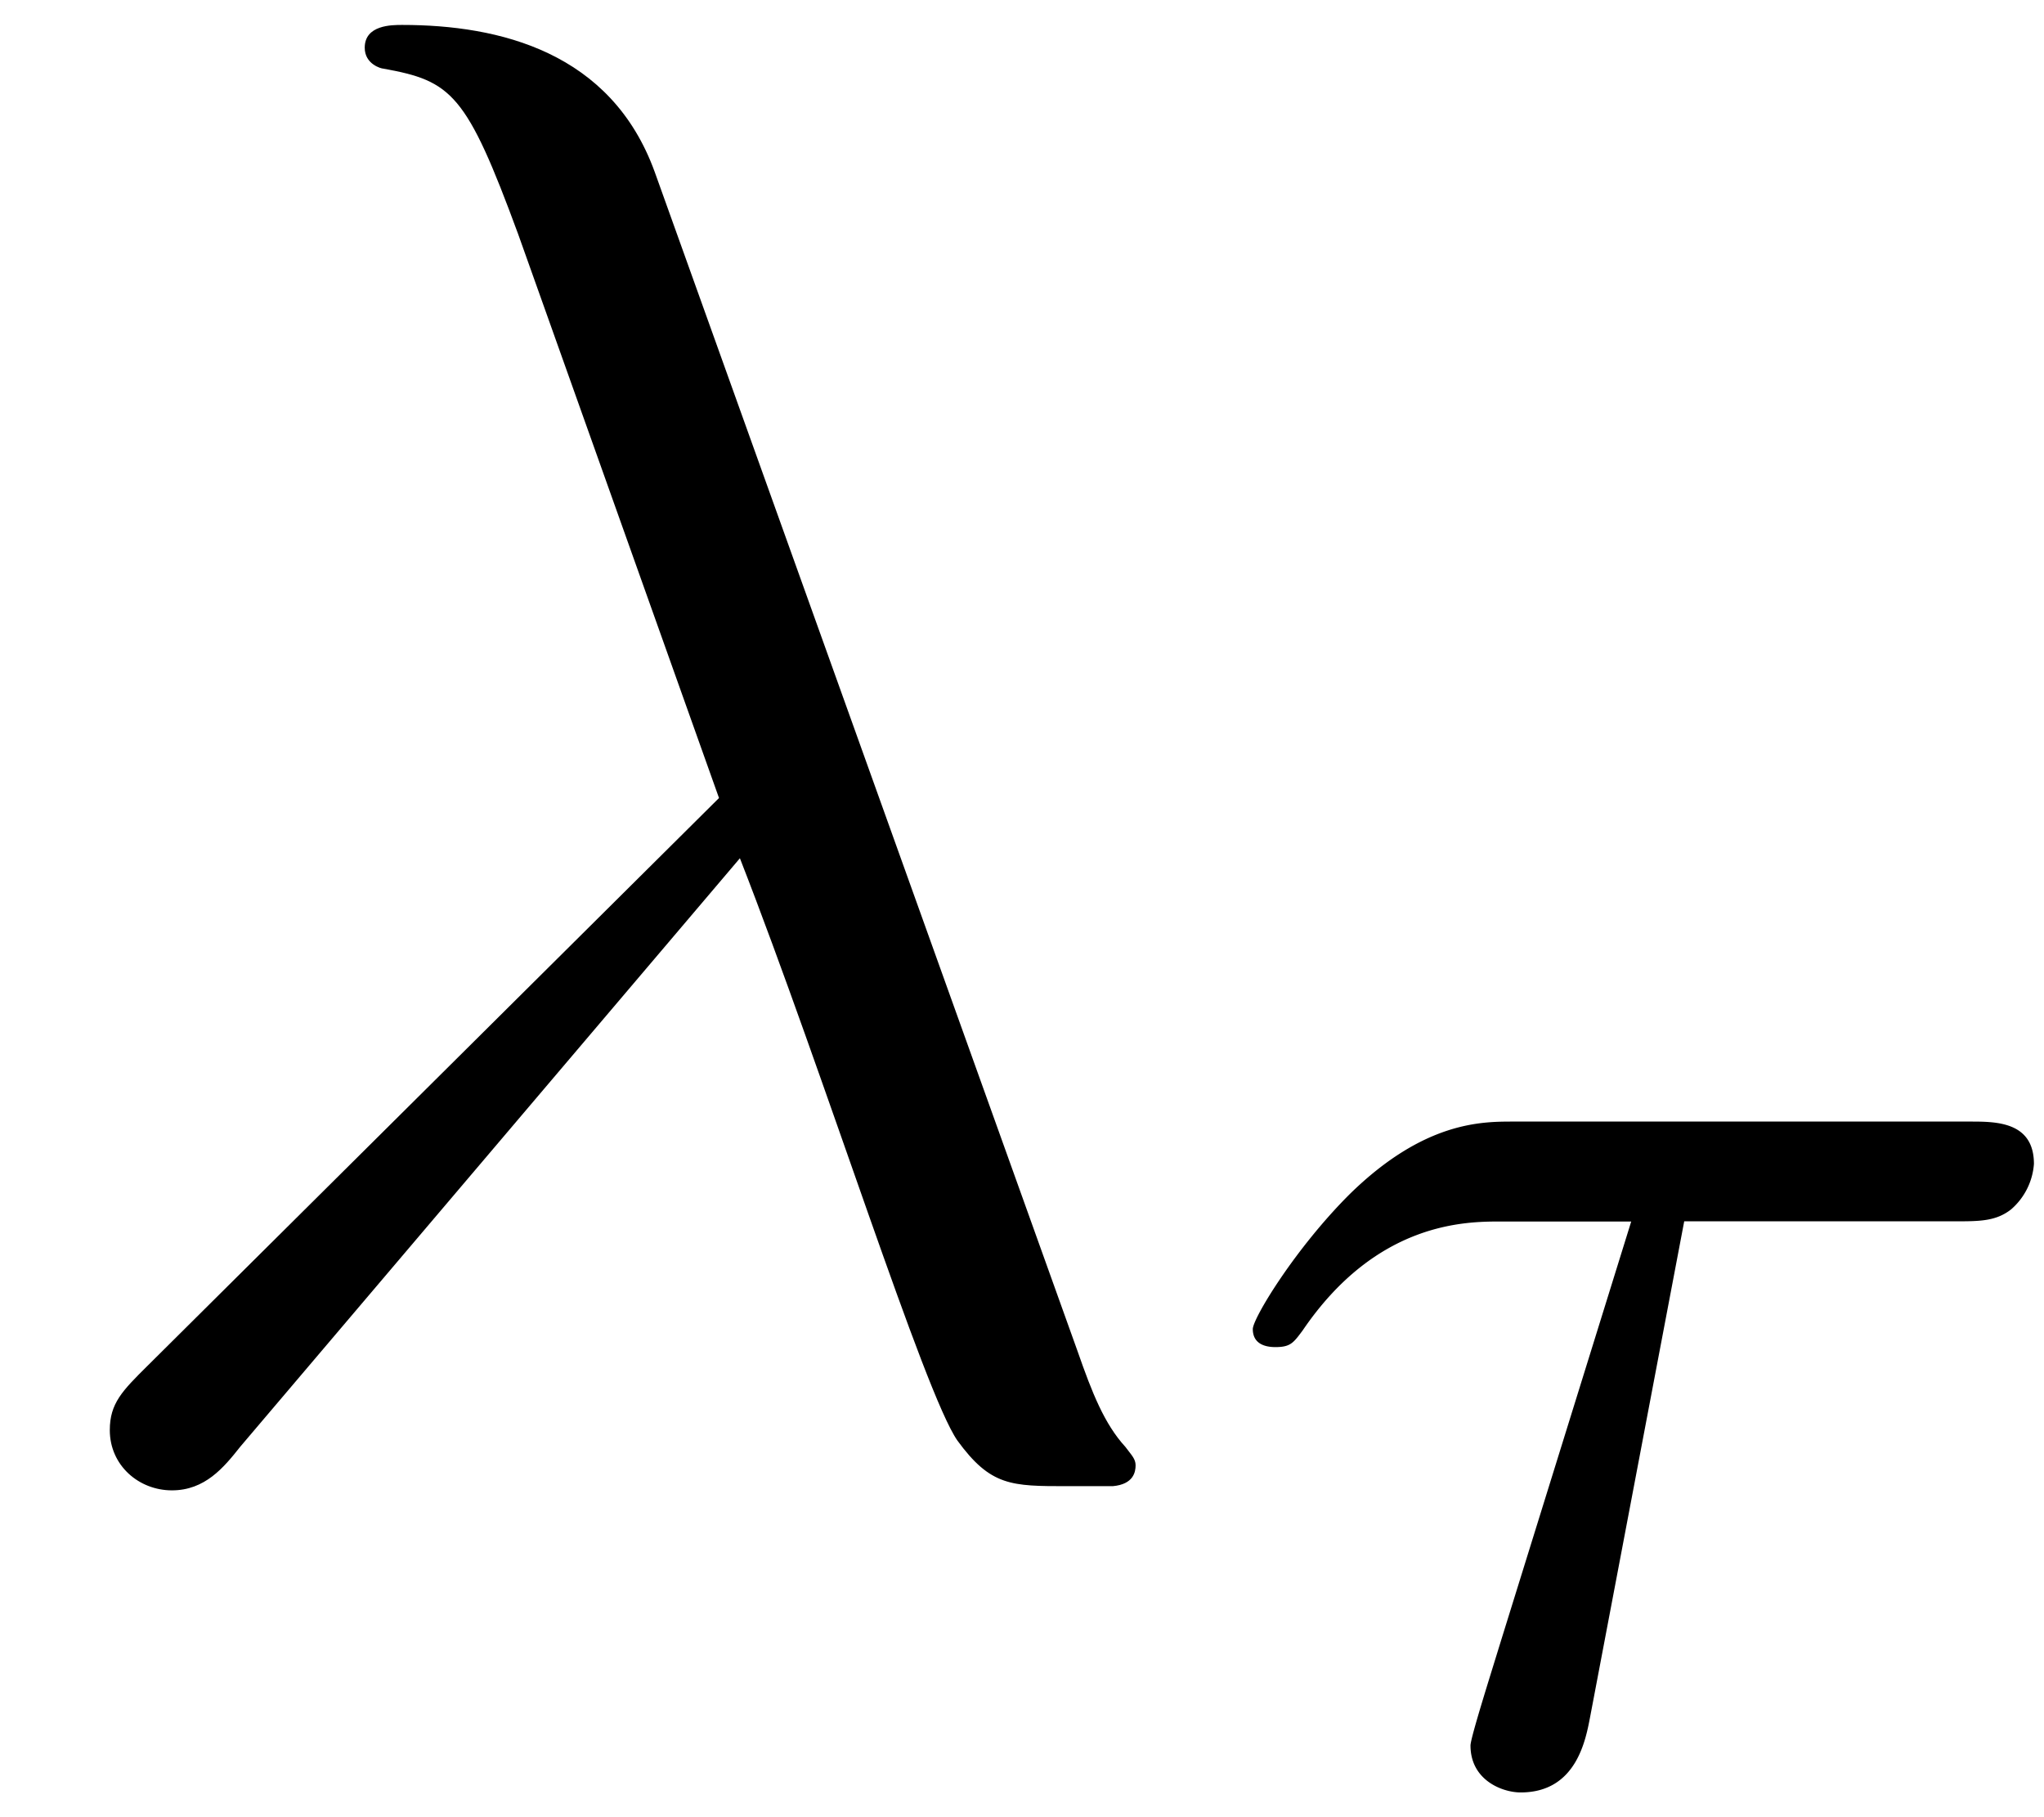
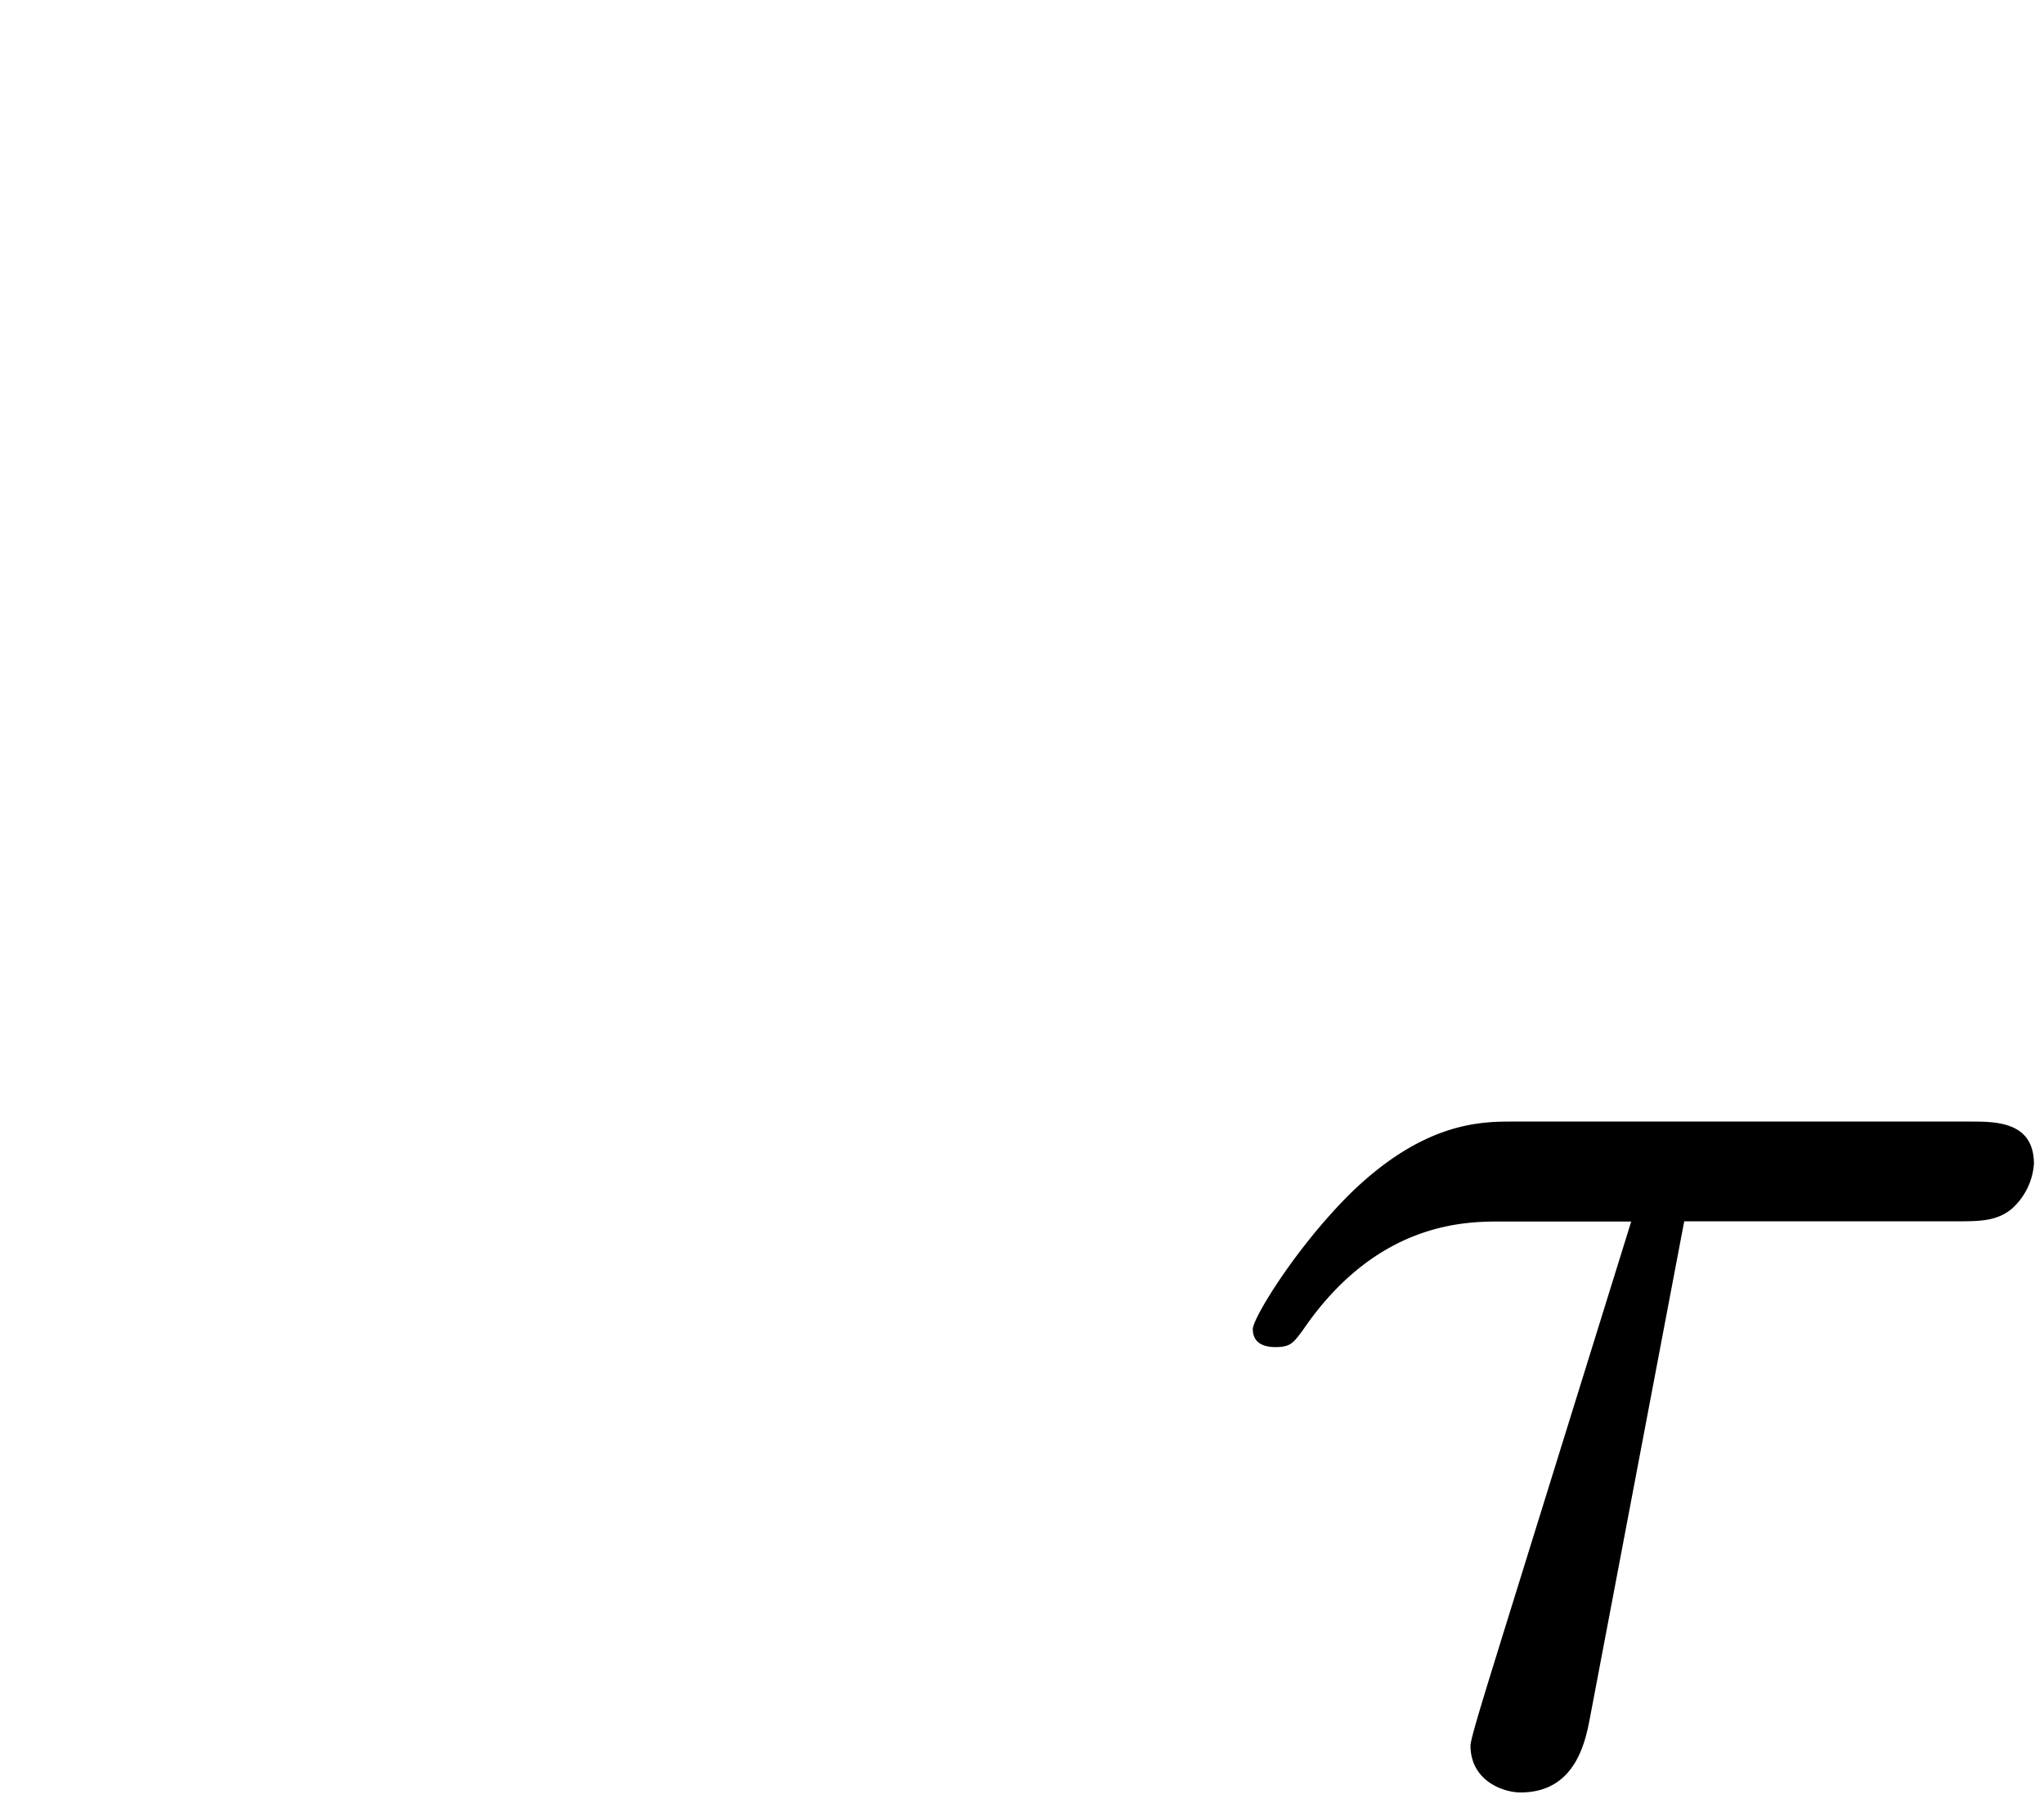
<svg xmlns="http://www.w3.org/2000/svg" xmlns:xlink="http://www.w3.org/1999/xlink" width="18" height="16" viewBox="1872.02 1483.09 10.76 9.564">
  <defs>
    <path id="g0-28" d="M2.503-2.91h1.426c.128 0 .215 0 .295-.063a.35.35 0 0 0 .12-.239c0-.223-.2-.223-.335-.223H1.602c-.167 0-.47 0-.86.382-.288.287-.51.654-.51.71 0 .072.055.095.119.095.08 0 .095-.023.143-.087.39-.574.86-.574 1.044-.574h.686L1.538-.701c-.056.183-.16.51-.16.55 0 .183.168.247.264.247.295 0 .343-.28.366-.399z" />
-     <path id="g1-21" d="M3.895-3.185C4.342-2.04 4.865-.371 5.04-.12c.175.24.284.24.578.24h.24c.11-.01.12-.076.12-.11s-.022-.054-.054-.097c-.11-.12-.175-.284-.251-.502L3.447-6.796c-.229-.633-.818-.775-1.33-.775-.055 0-.197 0-.197.12 0 .087.087.11.098.11.36.065.437.13.71.872l1.057 2.967-3.01 2.99c-.131.13-.197.196-.197.337 0 .186.153.317.327.317s.273-.12.36-.23z" />
  </defs>
  <g id="page1">
    <use xlink:href="#g1-21" x="1872.02" y="1490.792" />
    <use xlink:href="#g0-28" x="1878.383" y="1492.428" />
  </g>
  <script type="text/ecmascript">if(window.parent.postMessage)window.parent.postMessage("2.33699|13.5|12|"+window.location,"*");</script>
</svg>